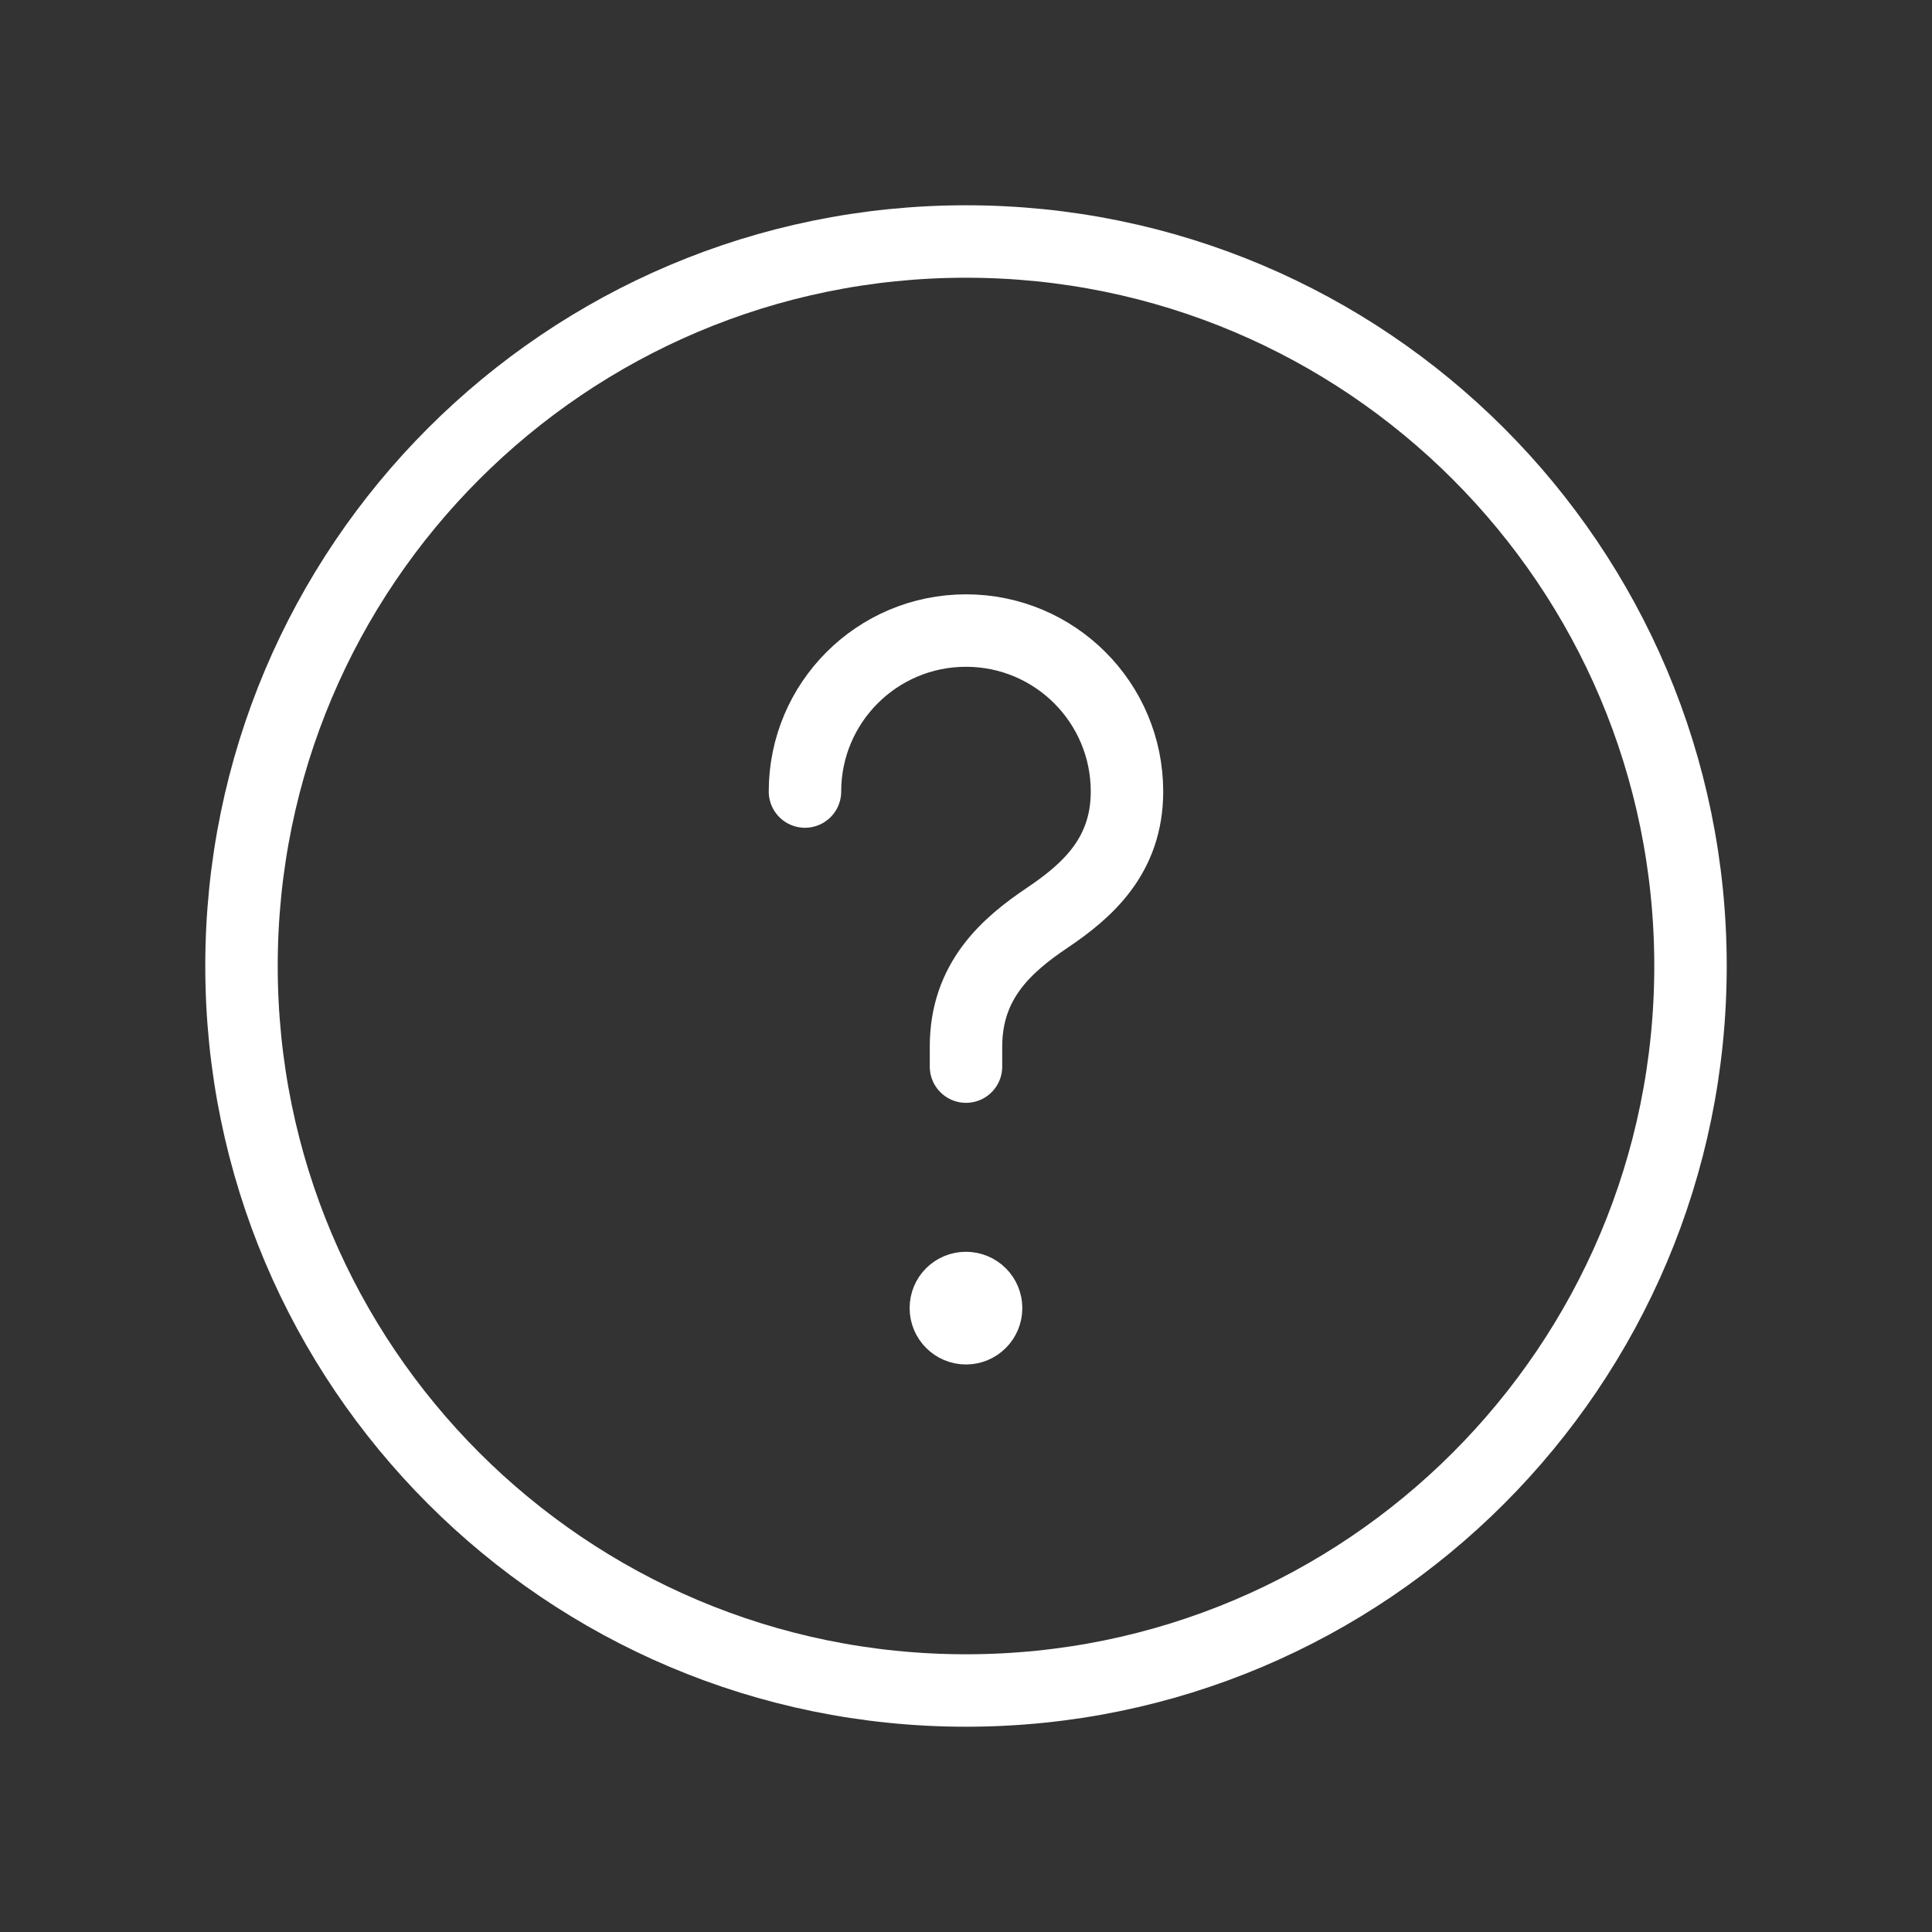
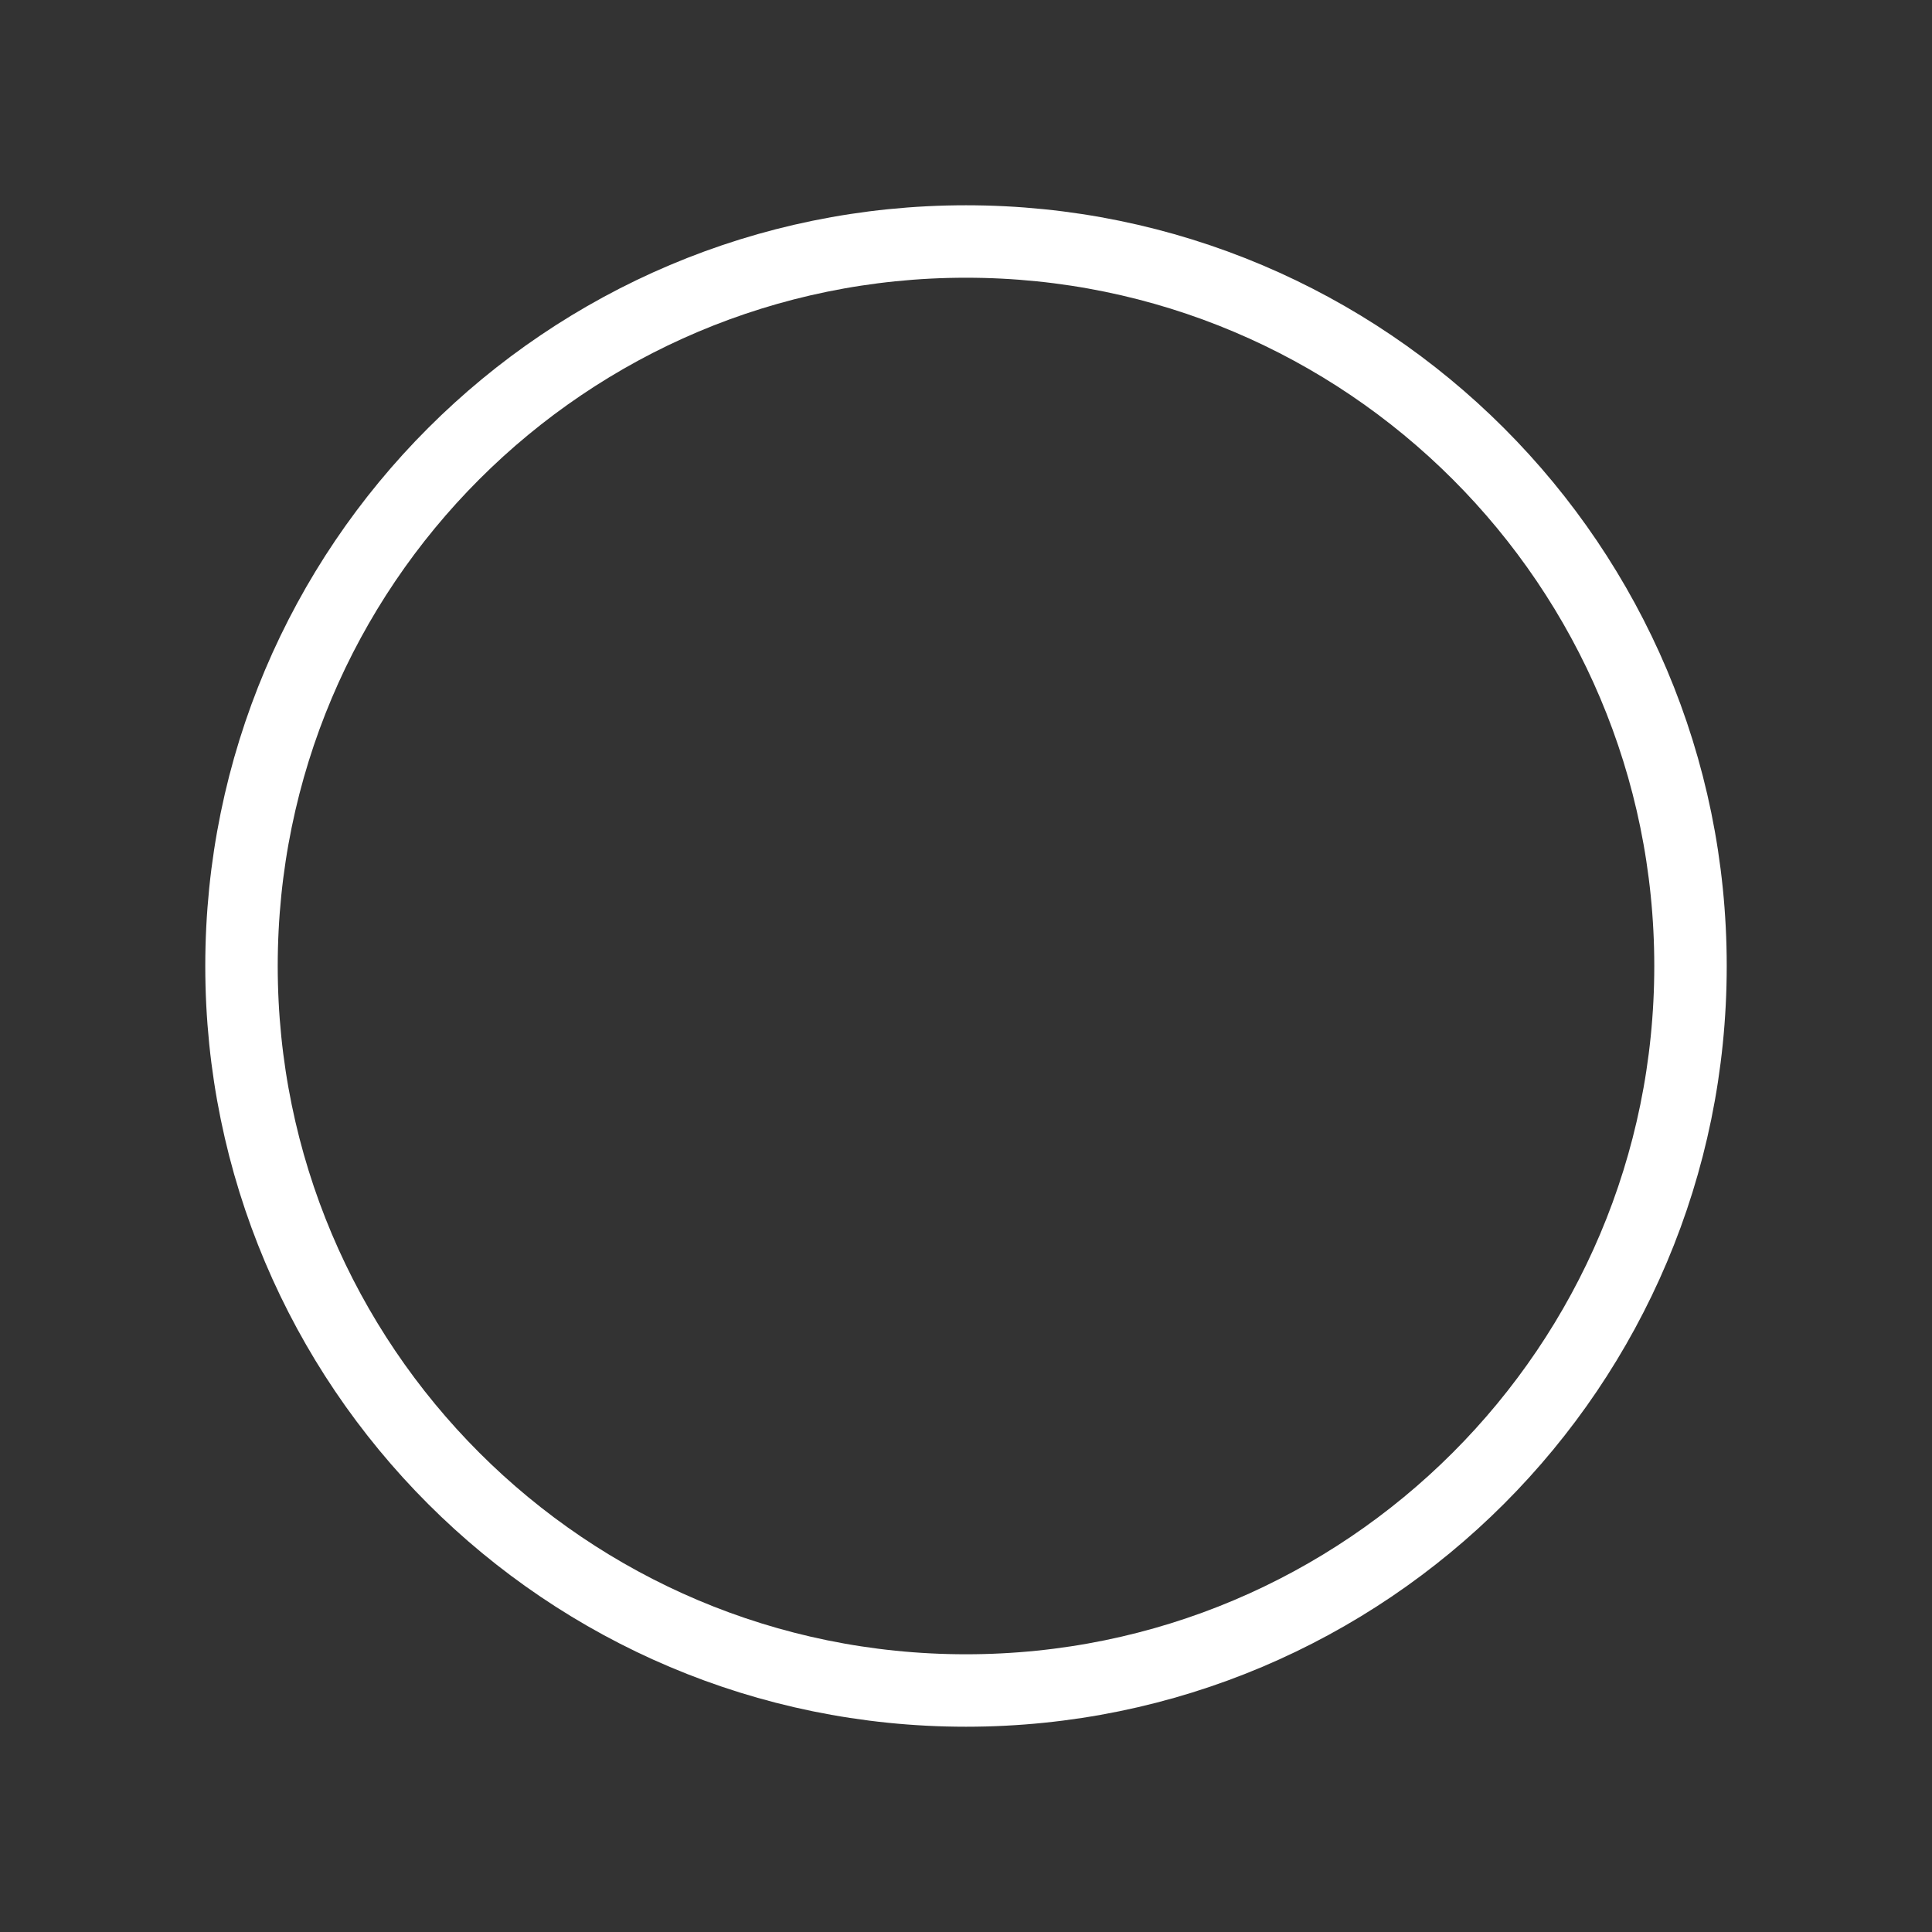
<svg xmlns="http://www.w3.org/2000/svg" width="40" height="40" viewBox="0 0 40 40" fill="none">
  <rect x="0" y="0" width="40" height="40" fill="#333333" stroke="none" />
  <path fill-rule="evenodd" clip-rule="evenodd" d="M20 35V35C11.715 35 5 28.285 5 20V20C5 11.715 11.715 5 20 5V5C28.285 5 35 11.715 35 20V20C35 28.285 28.285 35 20 35Z" stroke="white" stroke-width="1.5" stroke-linecap="round" stroke-linejoin="round" />
-   <path d="M20 22.083V21.667C20 20.305 20.841 19.567 21.685 19C22.508 18.445 23.333 17.722 23.333 16.388C23.333 14.547 21.841 13.055 20 13.055C18.158 13.055 16.666 14.547 16.666 16.388" stroke="white" stroke-width="1.5" stroke-linecap="round" stroke-linejoin="round" />
-   <path d="M19.998 26.667C19.768 26.667 19.581 26.853 19.583 27.083C19.583 27.313 19.77 27.5 20 27.5C20.23 27.5 20.416 27.313 20.416 27.083C20.416 26.853 20.23 26.667 19.998 26.667" stroke="white" stroke-width="1.5" stroke-linecap="round" stroke-linejoin="round" />
</svg>